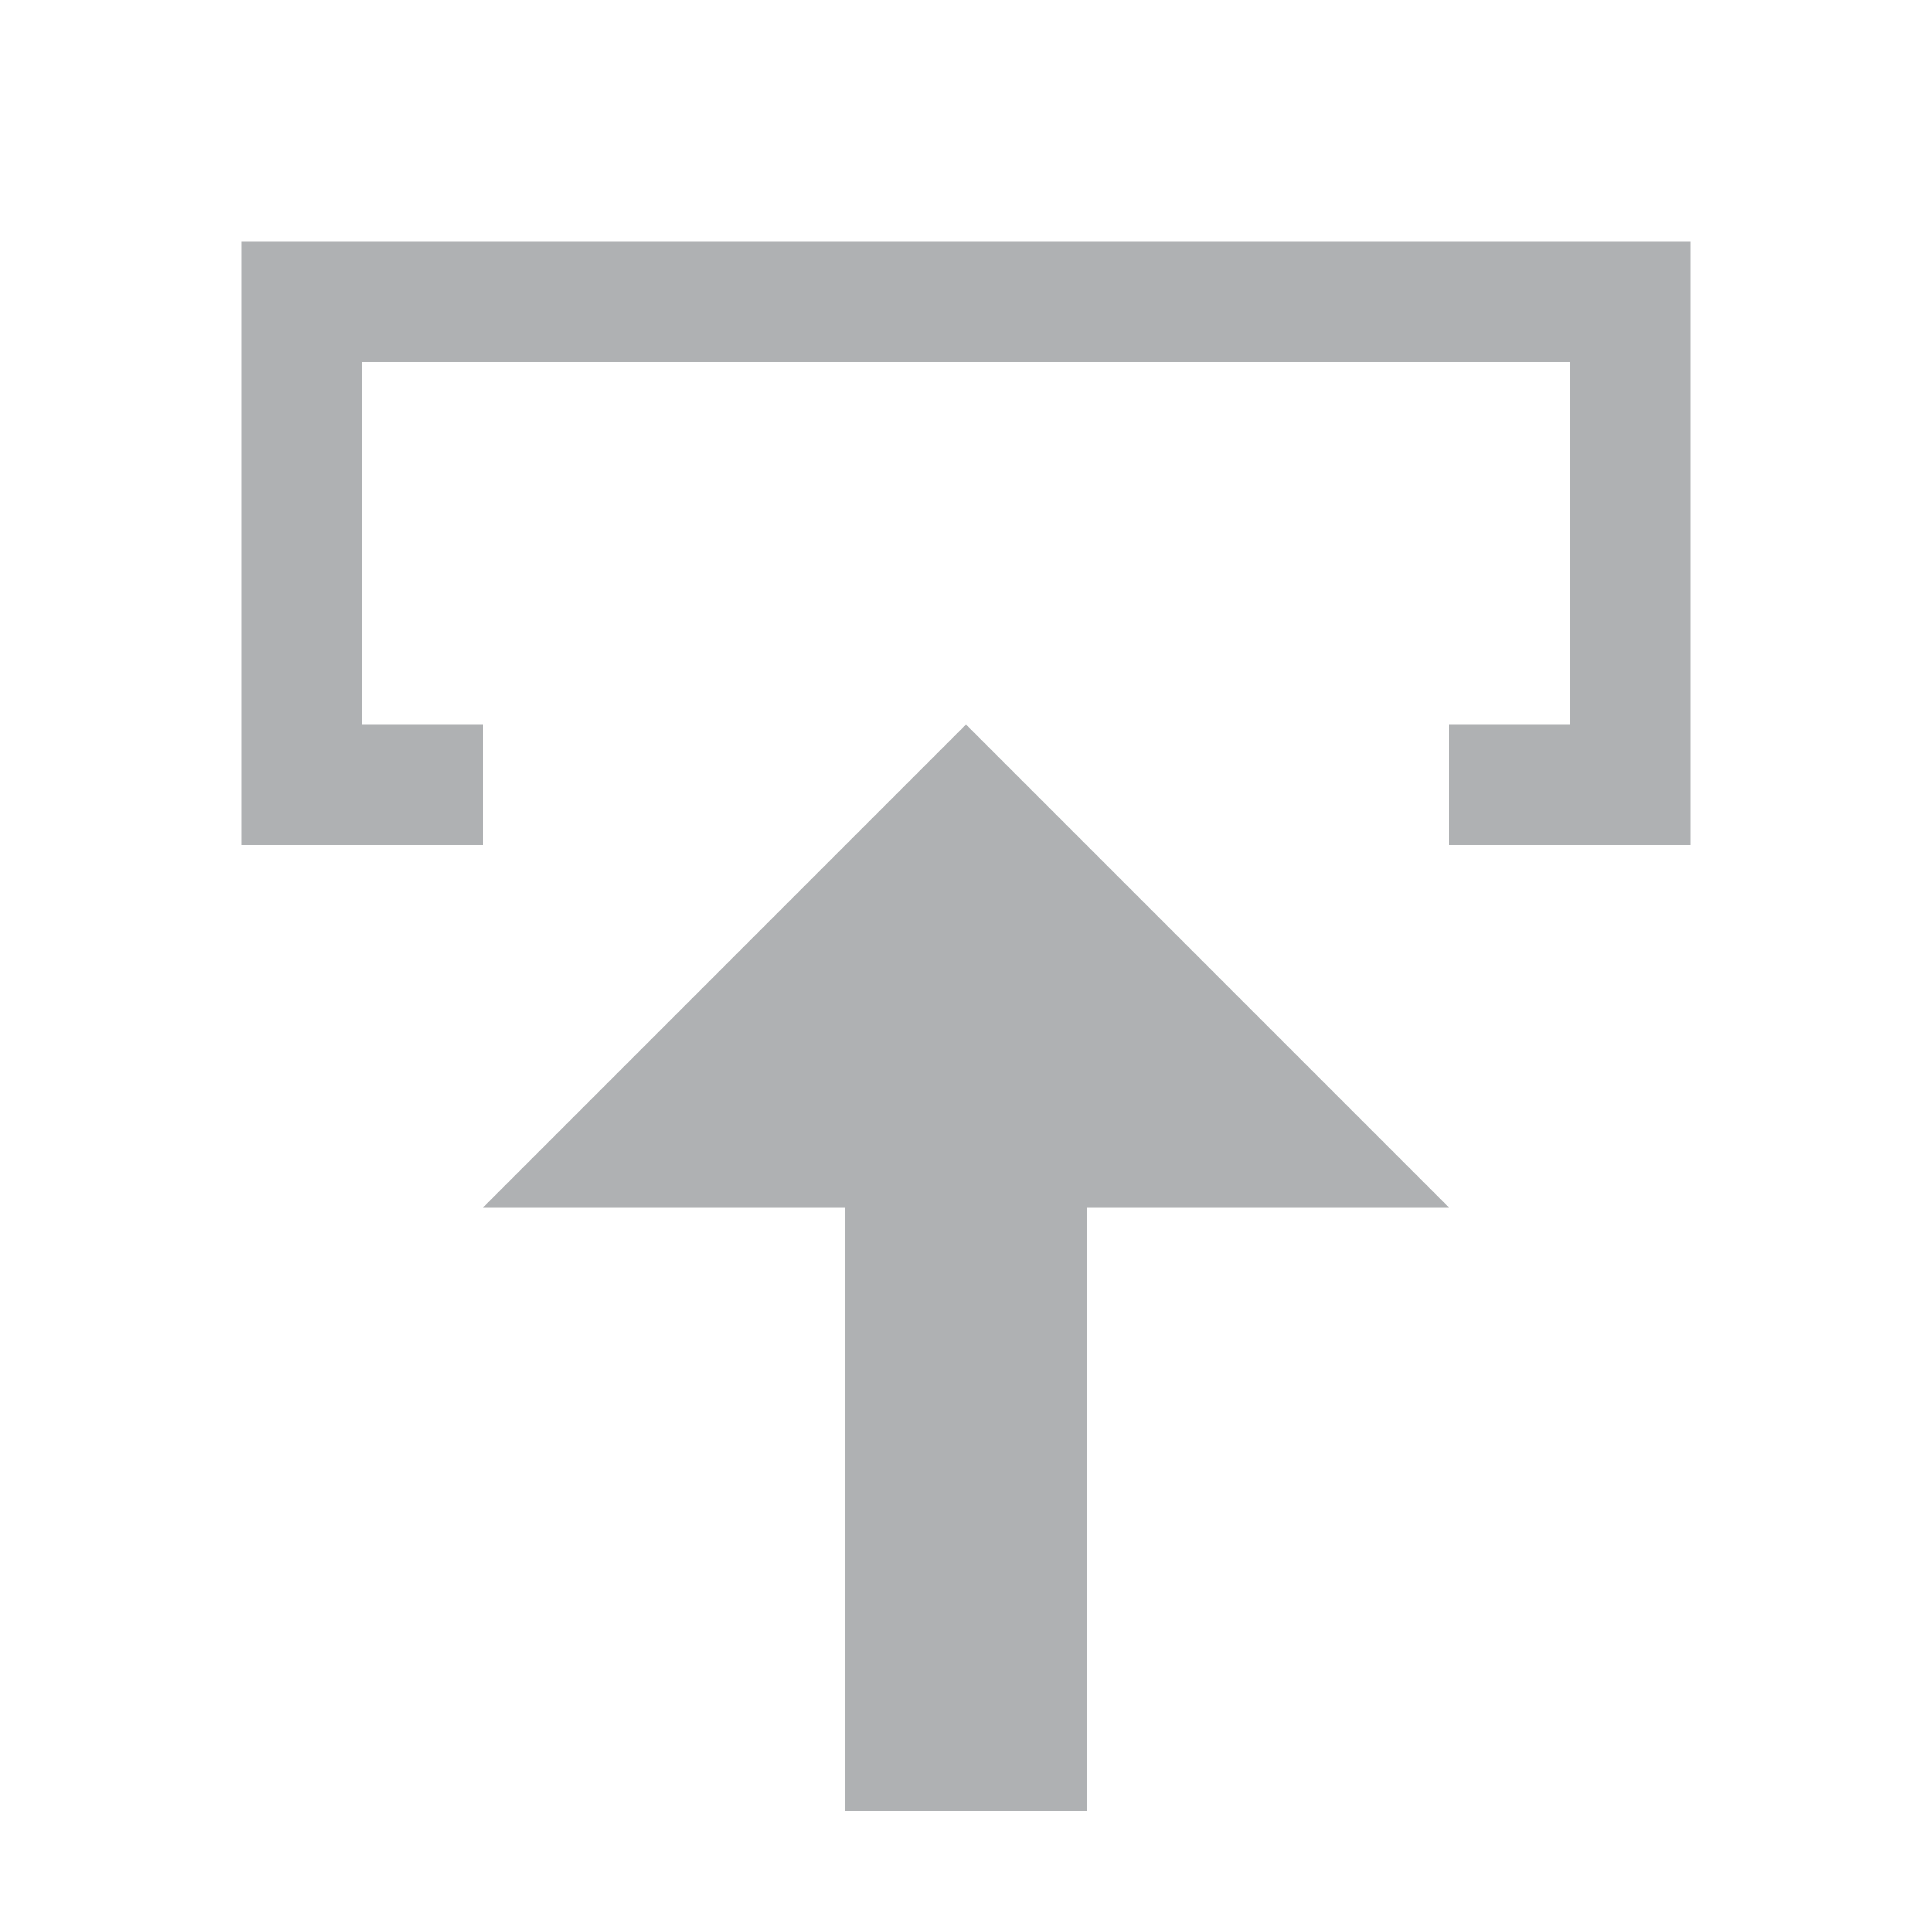
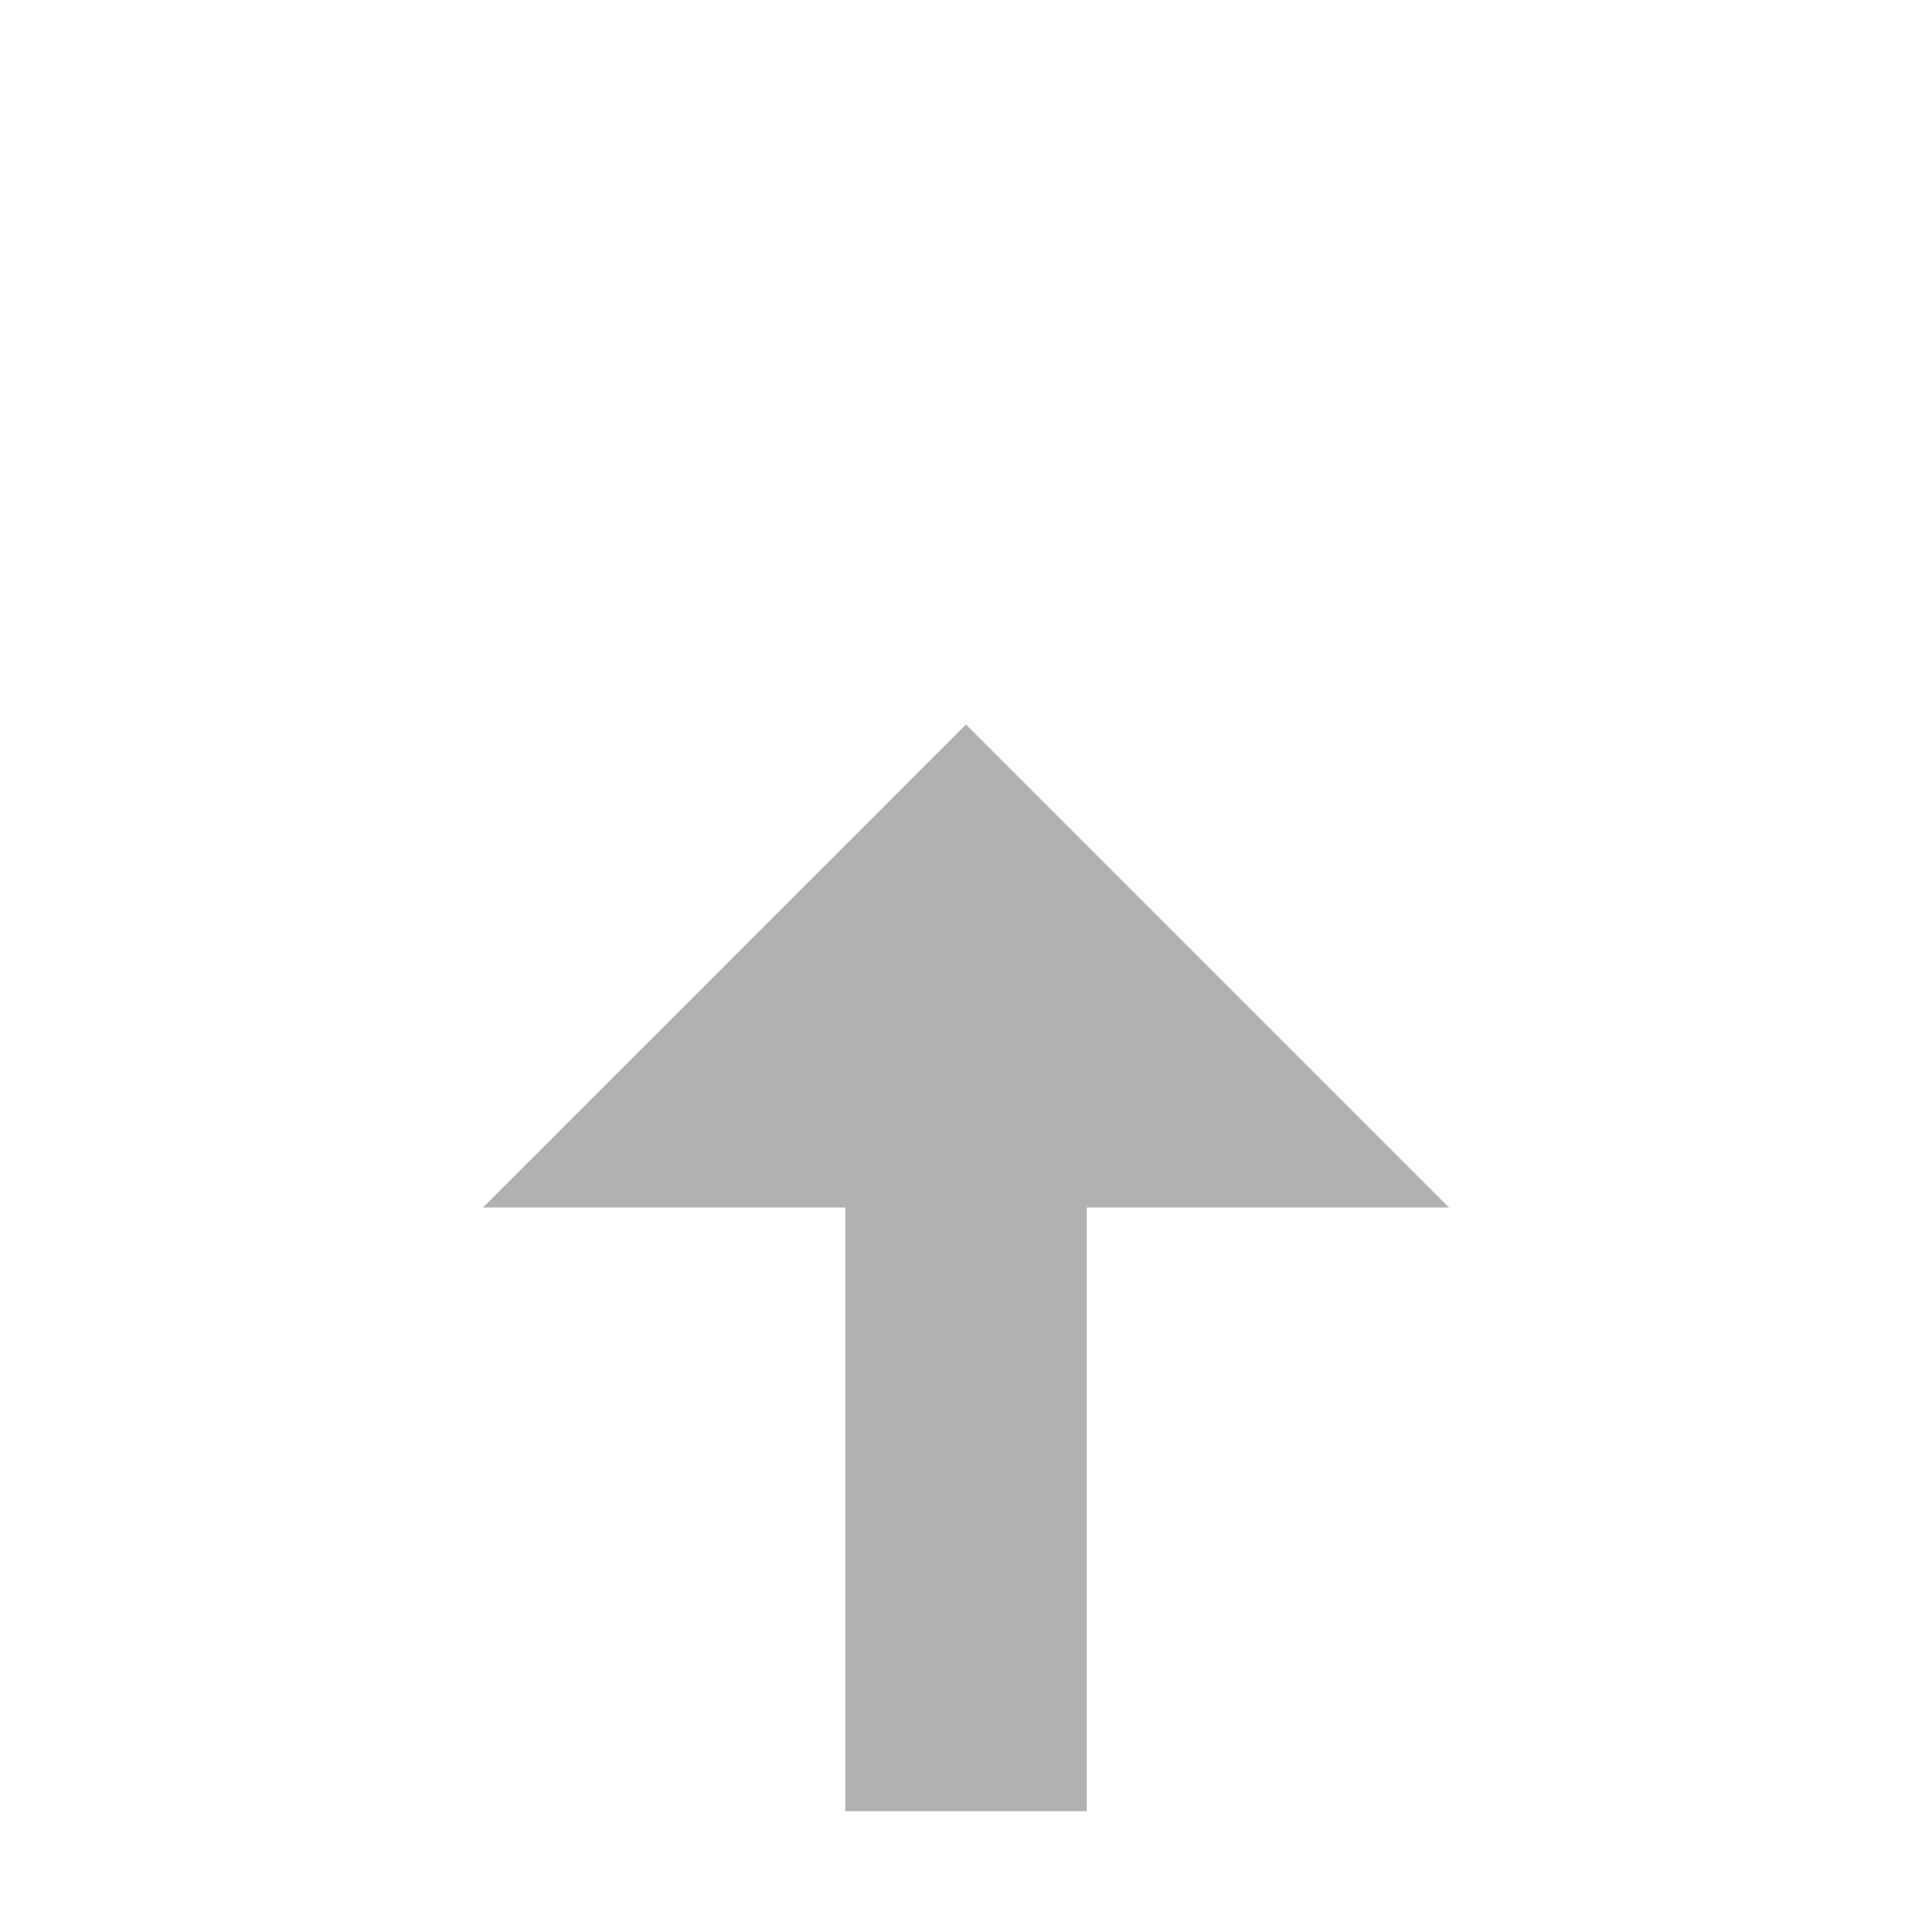
<svg xmlns="http://www.w3.org/2000/svg" width="16" height="16" viewBox="0 0 16 16">
  <g fill="none" fill-rule="evenodd">
    <polygon fill="#AFB1B3" points="9 11 12 11 8 15 4 11 7 11 7 6 9 6" transform="matrix(1 0 0 -1 0 21)" />
-     <path fill="#AFB1B3" d="M12,7 L12,6 L13,6 L13,3 L3,3 L3,6 L4,6 L4,7 L2,7 L2,2 L14,2 L14,7 L12,7 Z" />
  </g>
</svg>